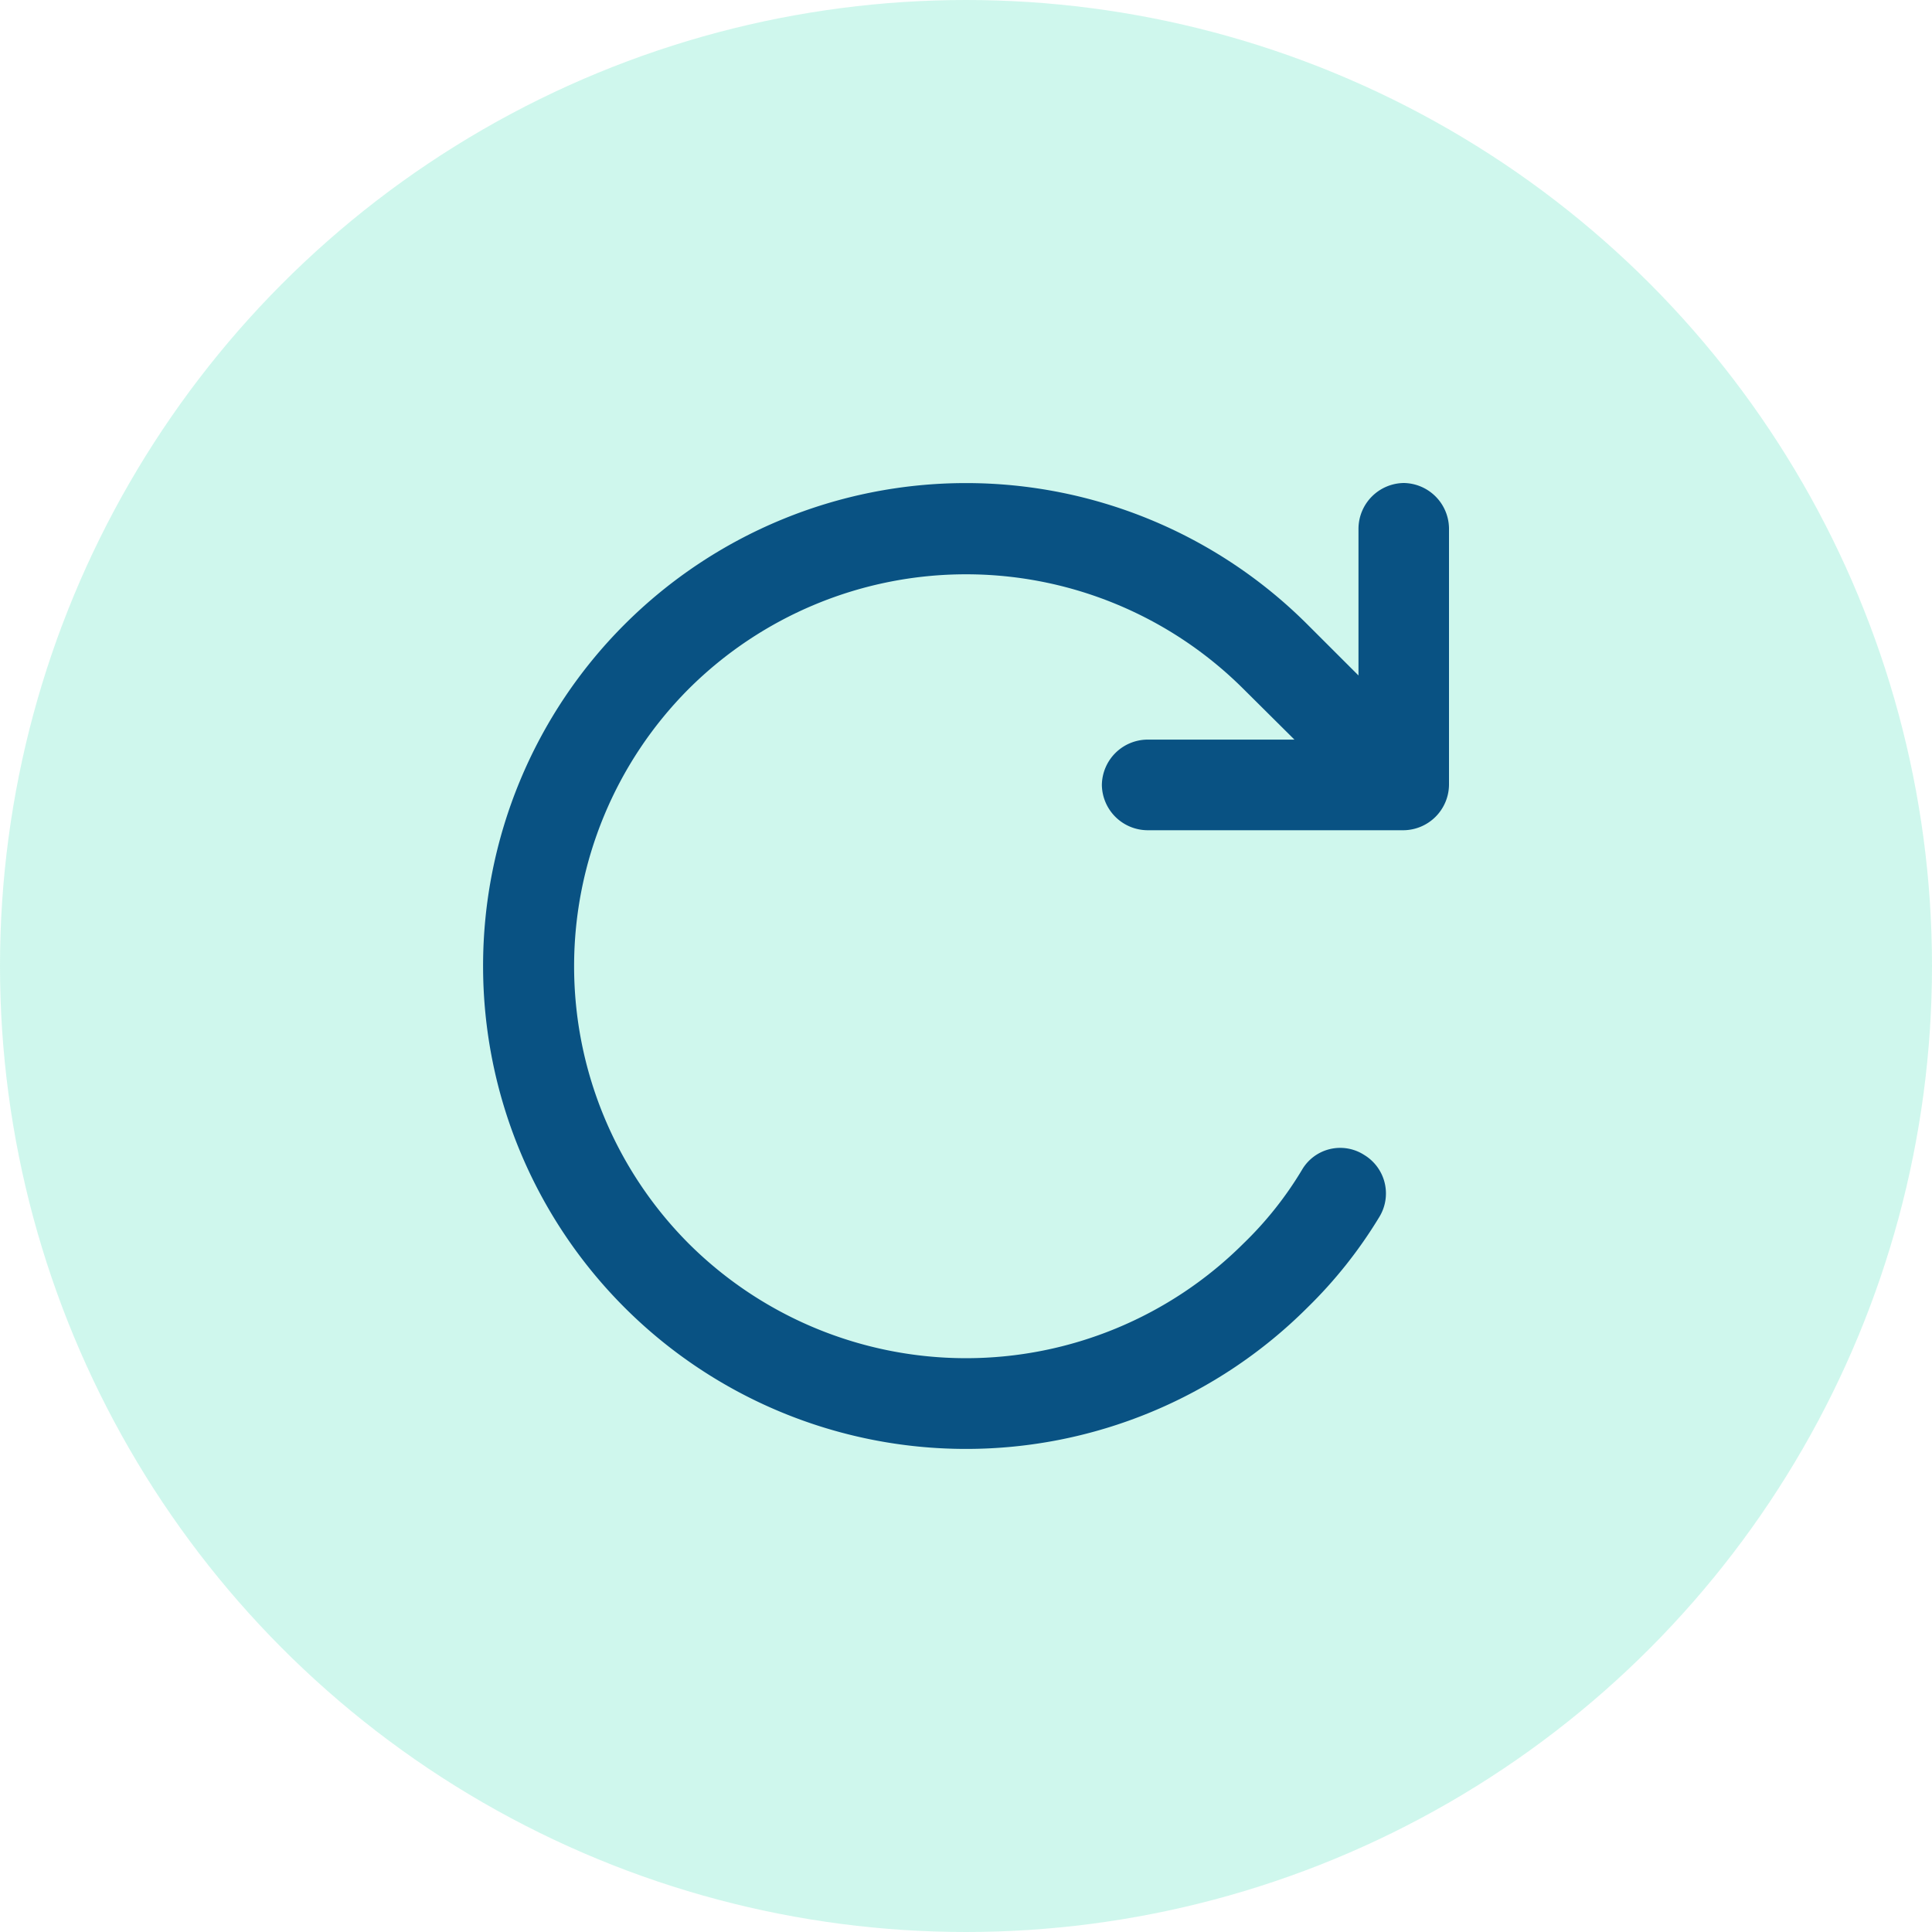
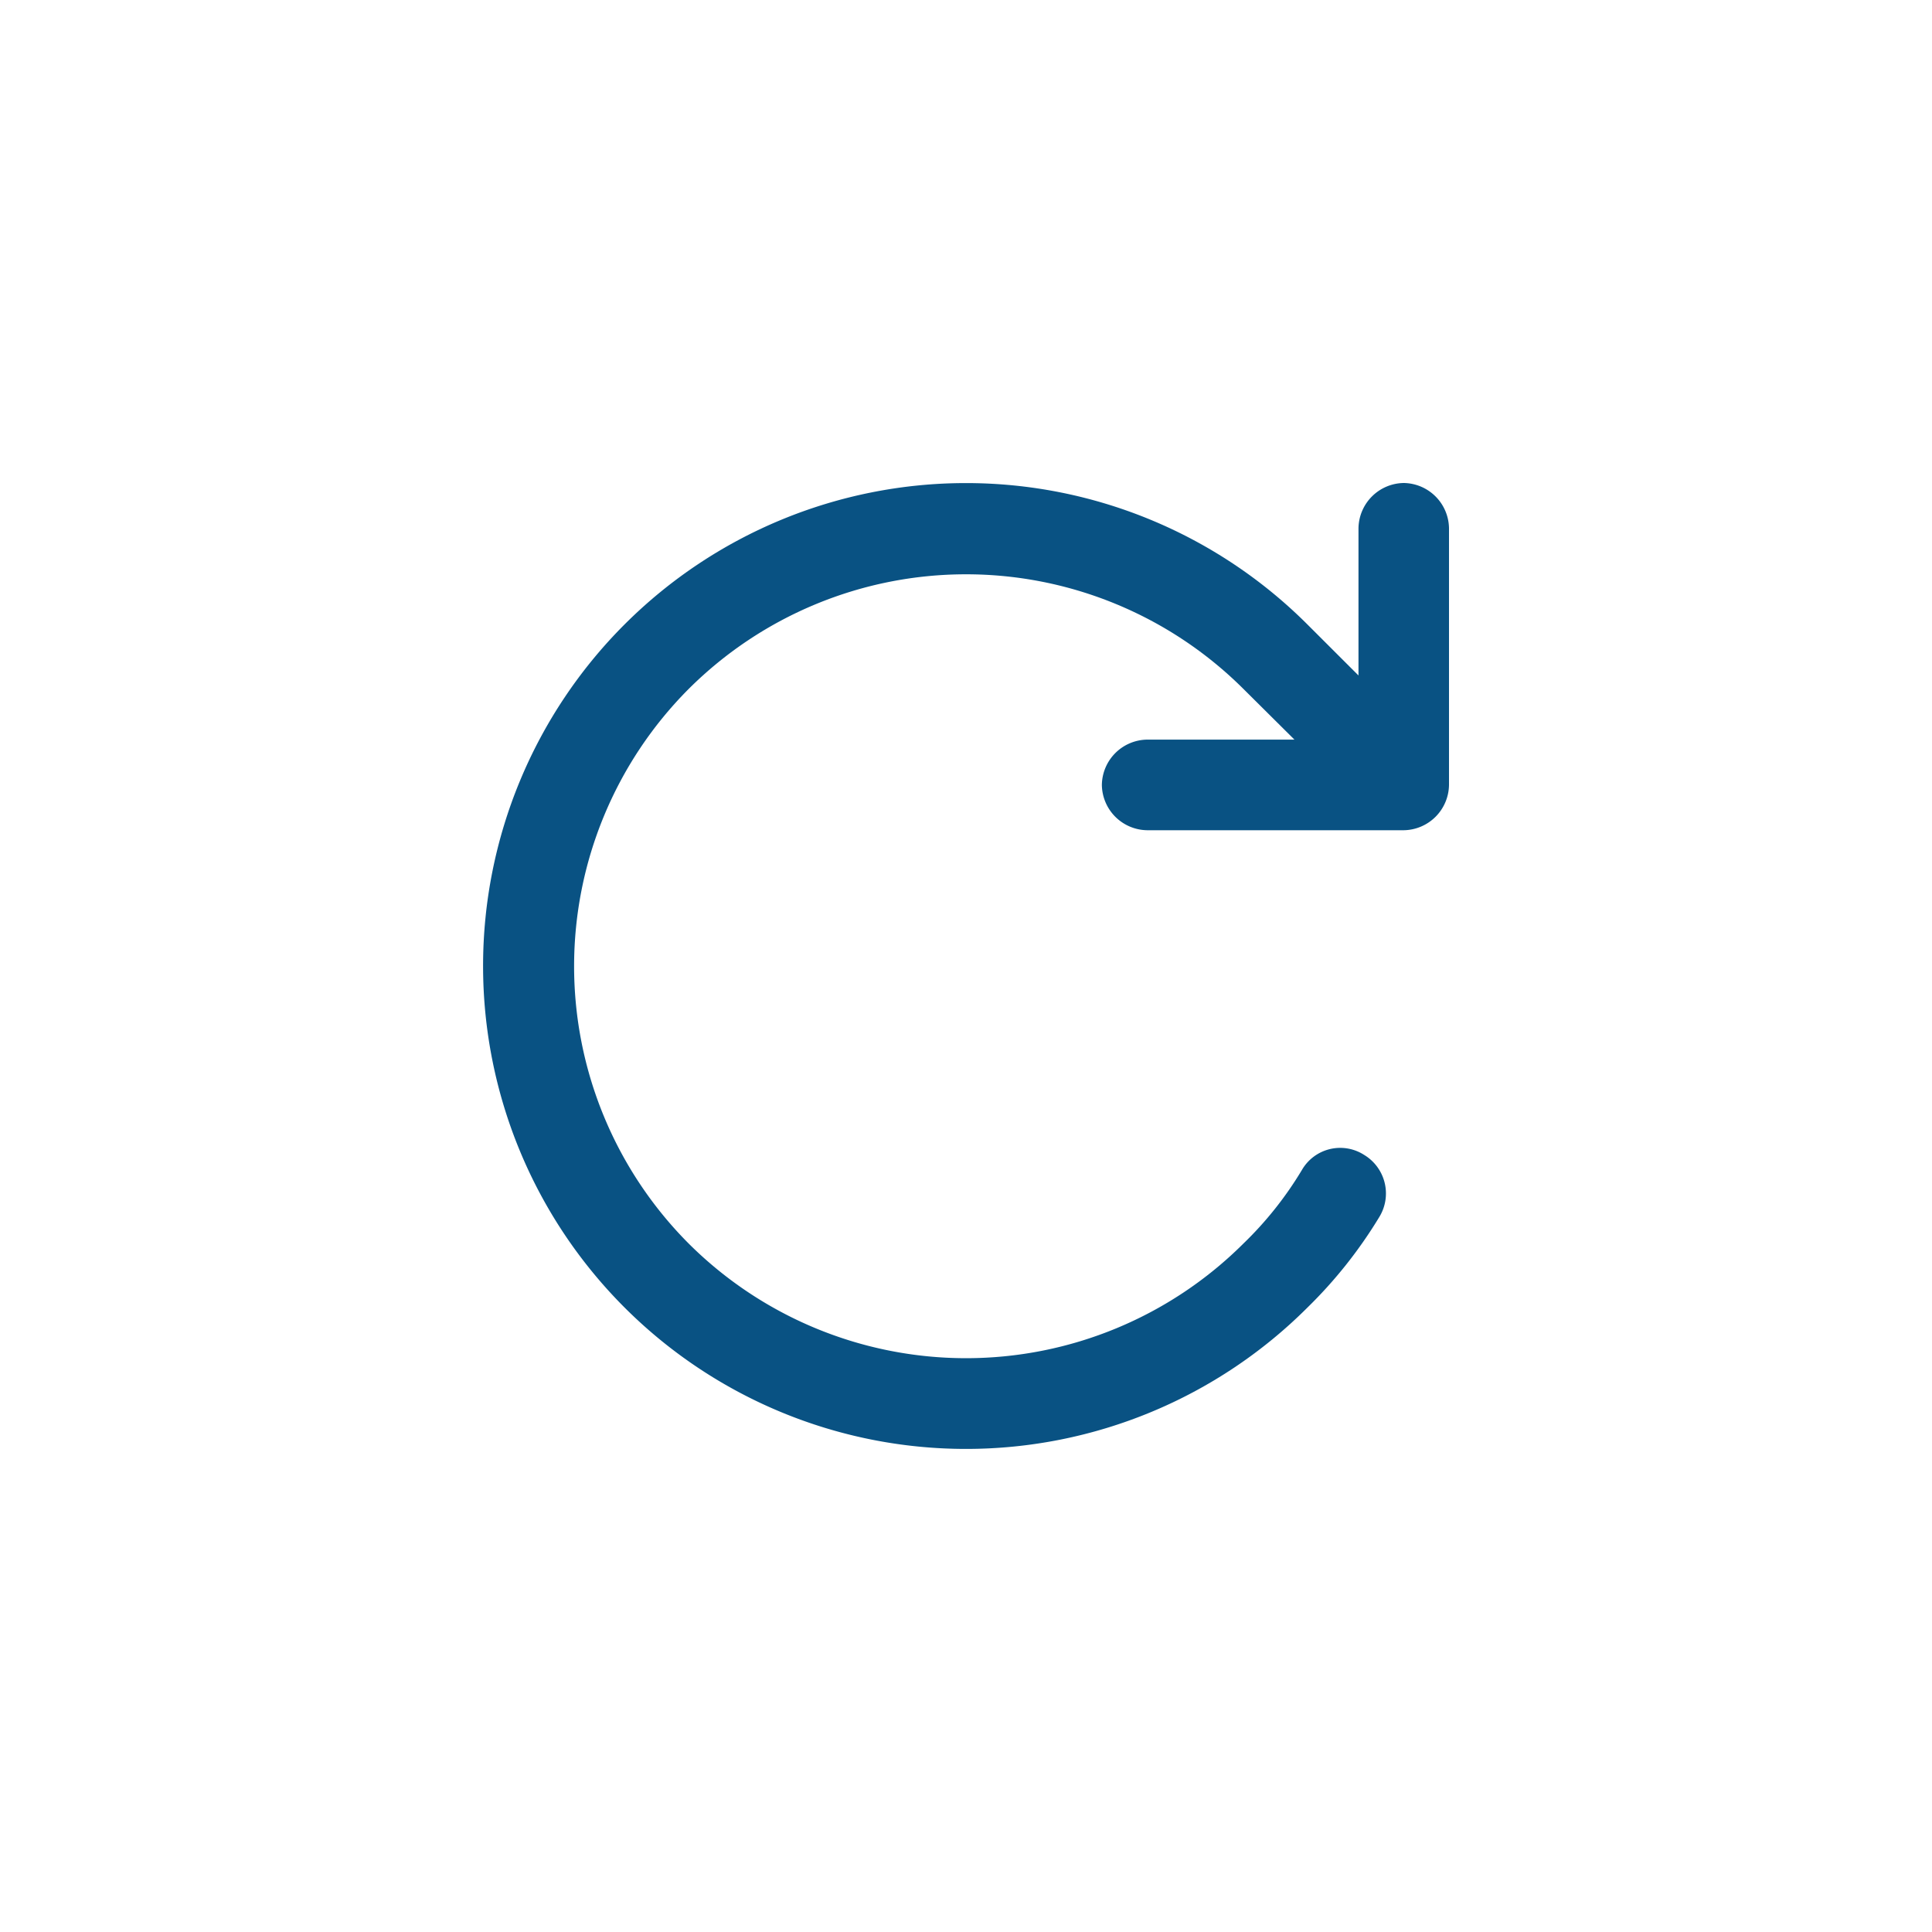
<svg xmlns="http://www.w3.org/2000/svg" width="40" height="40" viewBox="0 0 40 40">
  <g id="Automate_Icon" data-name="Automate Icon" transform="translate(-917 -1754)">
    <g id="Group_1476" data-name="Group 1476" transform="translate(697 131)" opacity="0.194">
-       <circle id="Ellipse_166" data-name="Ellipse 166" cx="20" cy="20" r="20" transform="translate(220 1623)" fill="#06d6a0" />
-     </g>
+       </g>
    <path id="Path_19300" data-name="Path 19300" d="M19.063-17.5a.951.951,0,0,0-.937.938v3.047L17.07-14.57a10,10,0,0,0-14.141,0A10,10,0,0,0,2.93-.43a10,10,0,0,0,14.141,0A9.489,9.489,0,0,0,18.555-2.3a.932.932,0,0,0-.312-1.289.916.916,0,0,0-1.289.313,7.416,7.416,0,0,1-1.211,1.523,8.134,8.134,0,0,1-11.484,0,8.134,8.134,0,0,1,0-11.484,8.134,8.134,0,0,1,11.484,0L16.8-12.187H13.75a.951.951,0,0,0-.937.938.951.951,0,0,0,.938.938h5.313A.951.951,0,0,0,20-11.25v-5.312A.951.951,0,0,0,19.063-17.5Z" transform="translate(927 1781.5)" fill="#095283" />
  </g>
</svg>